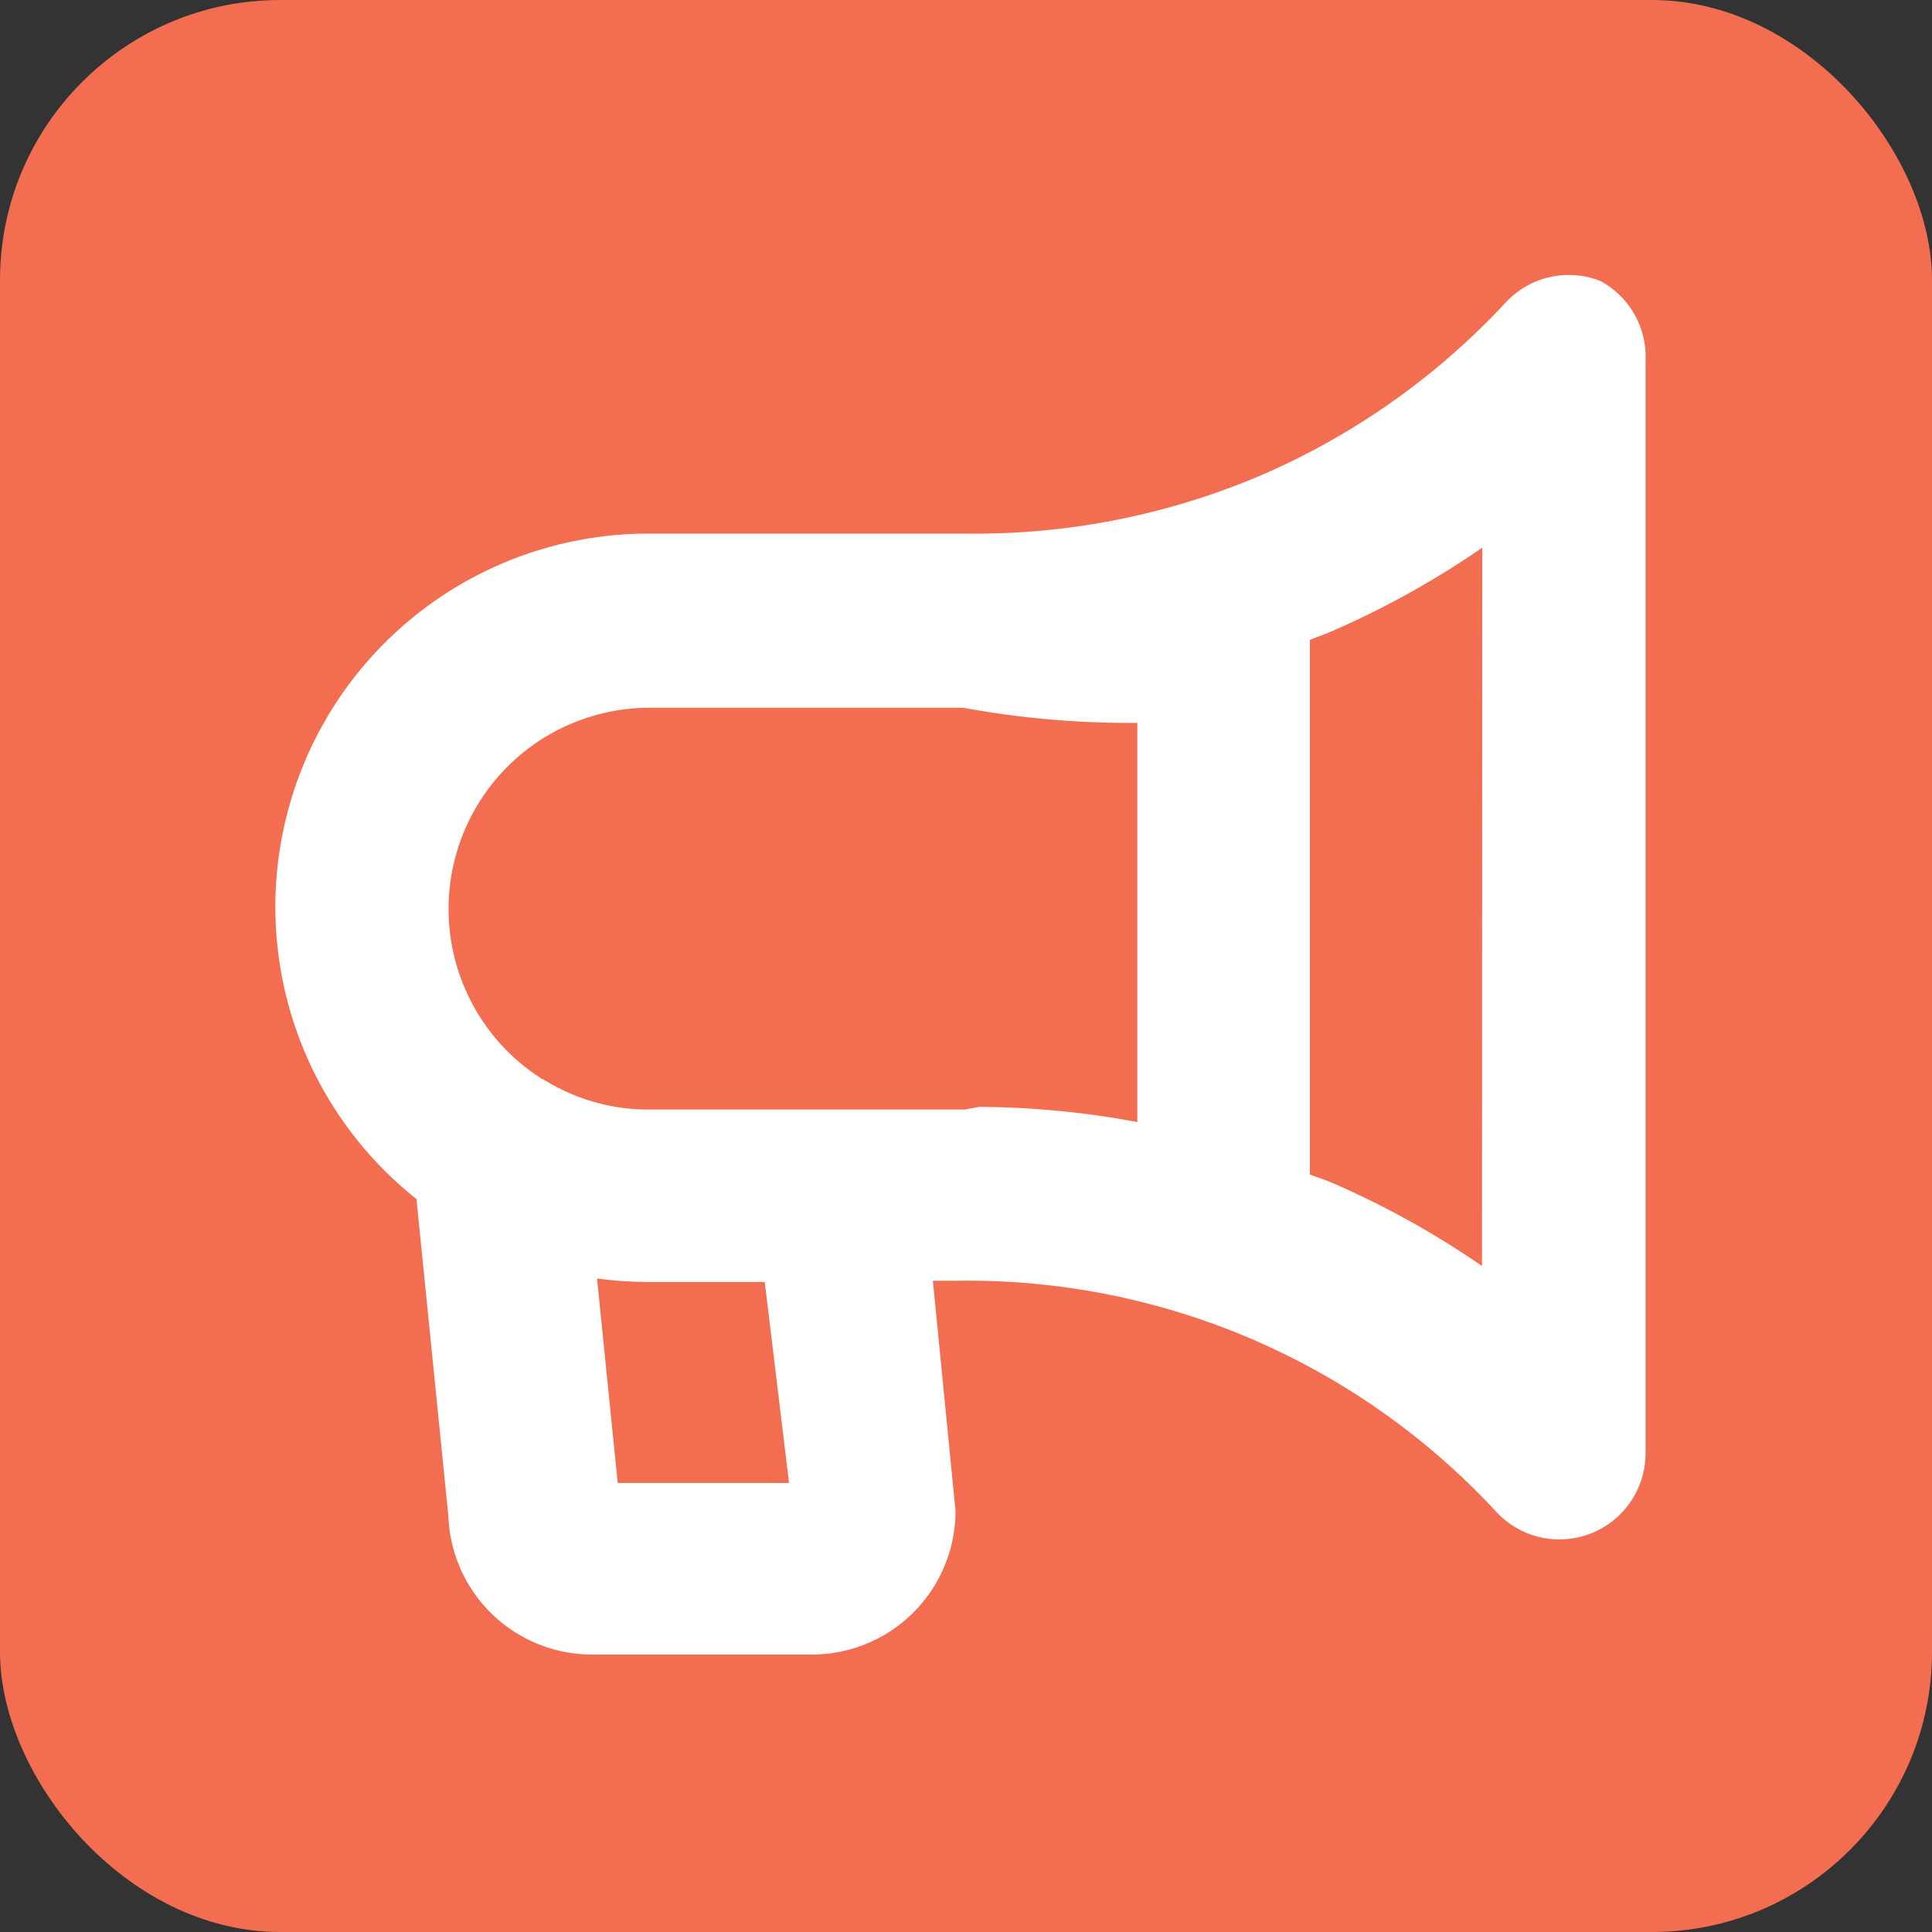
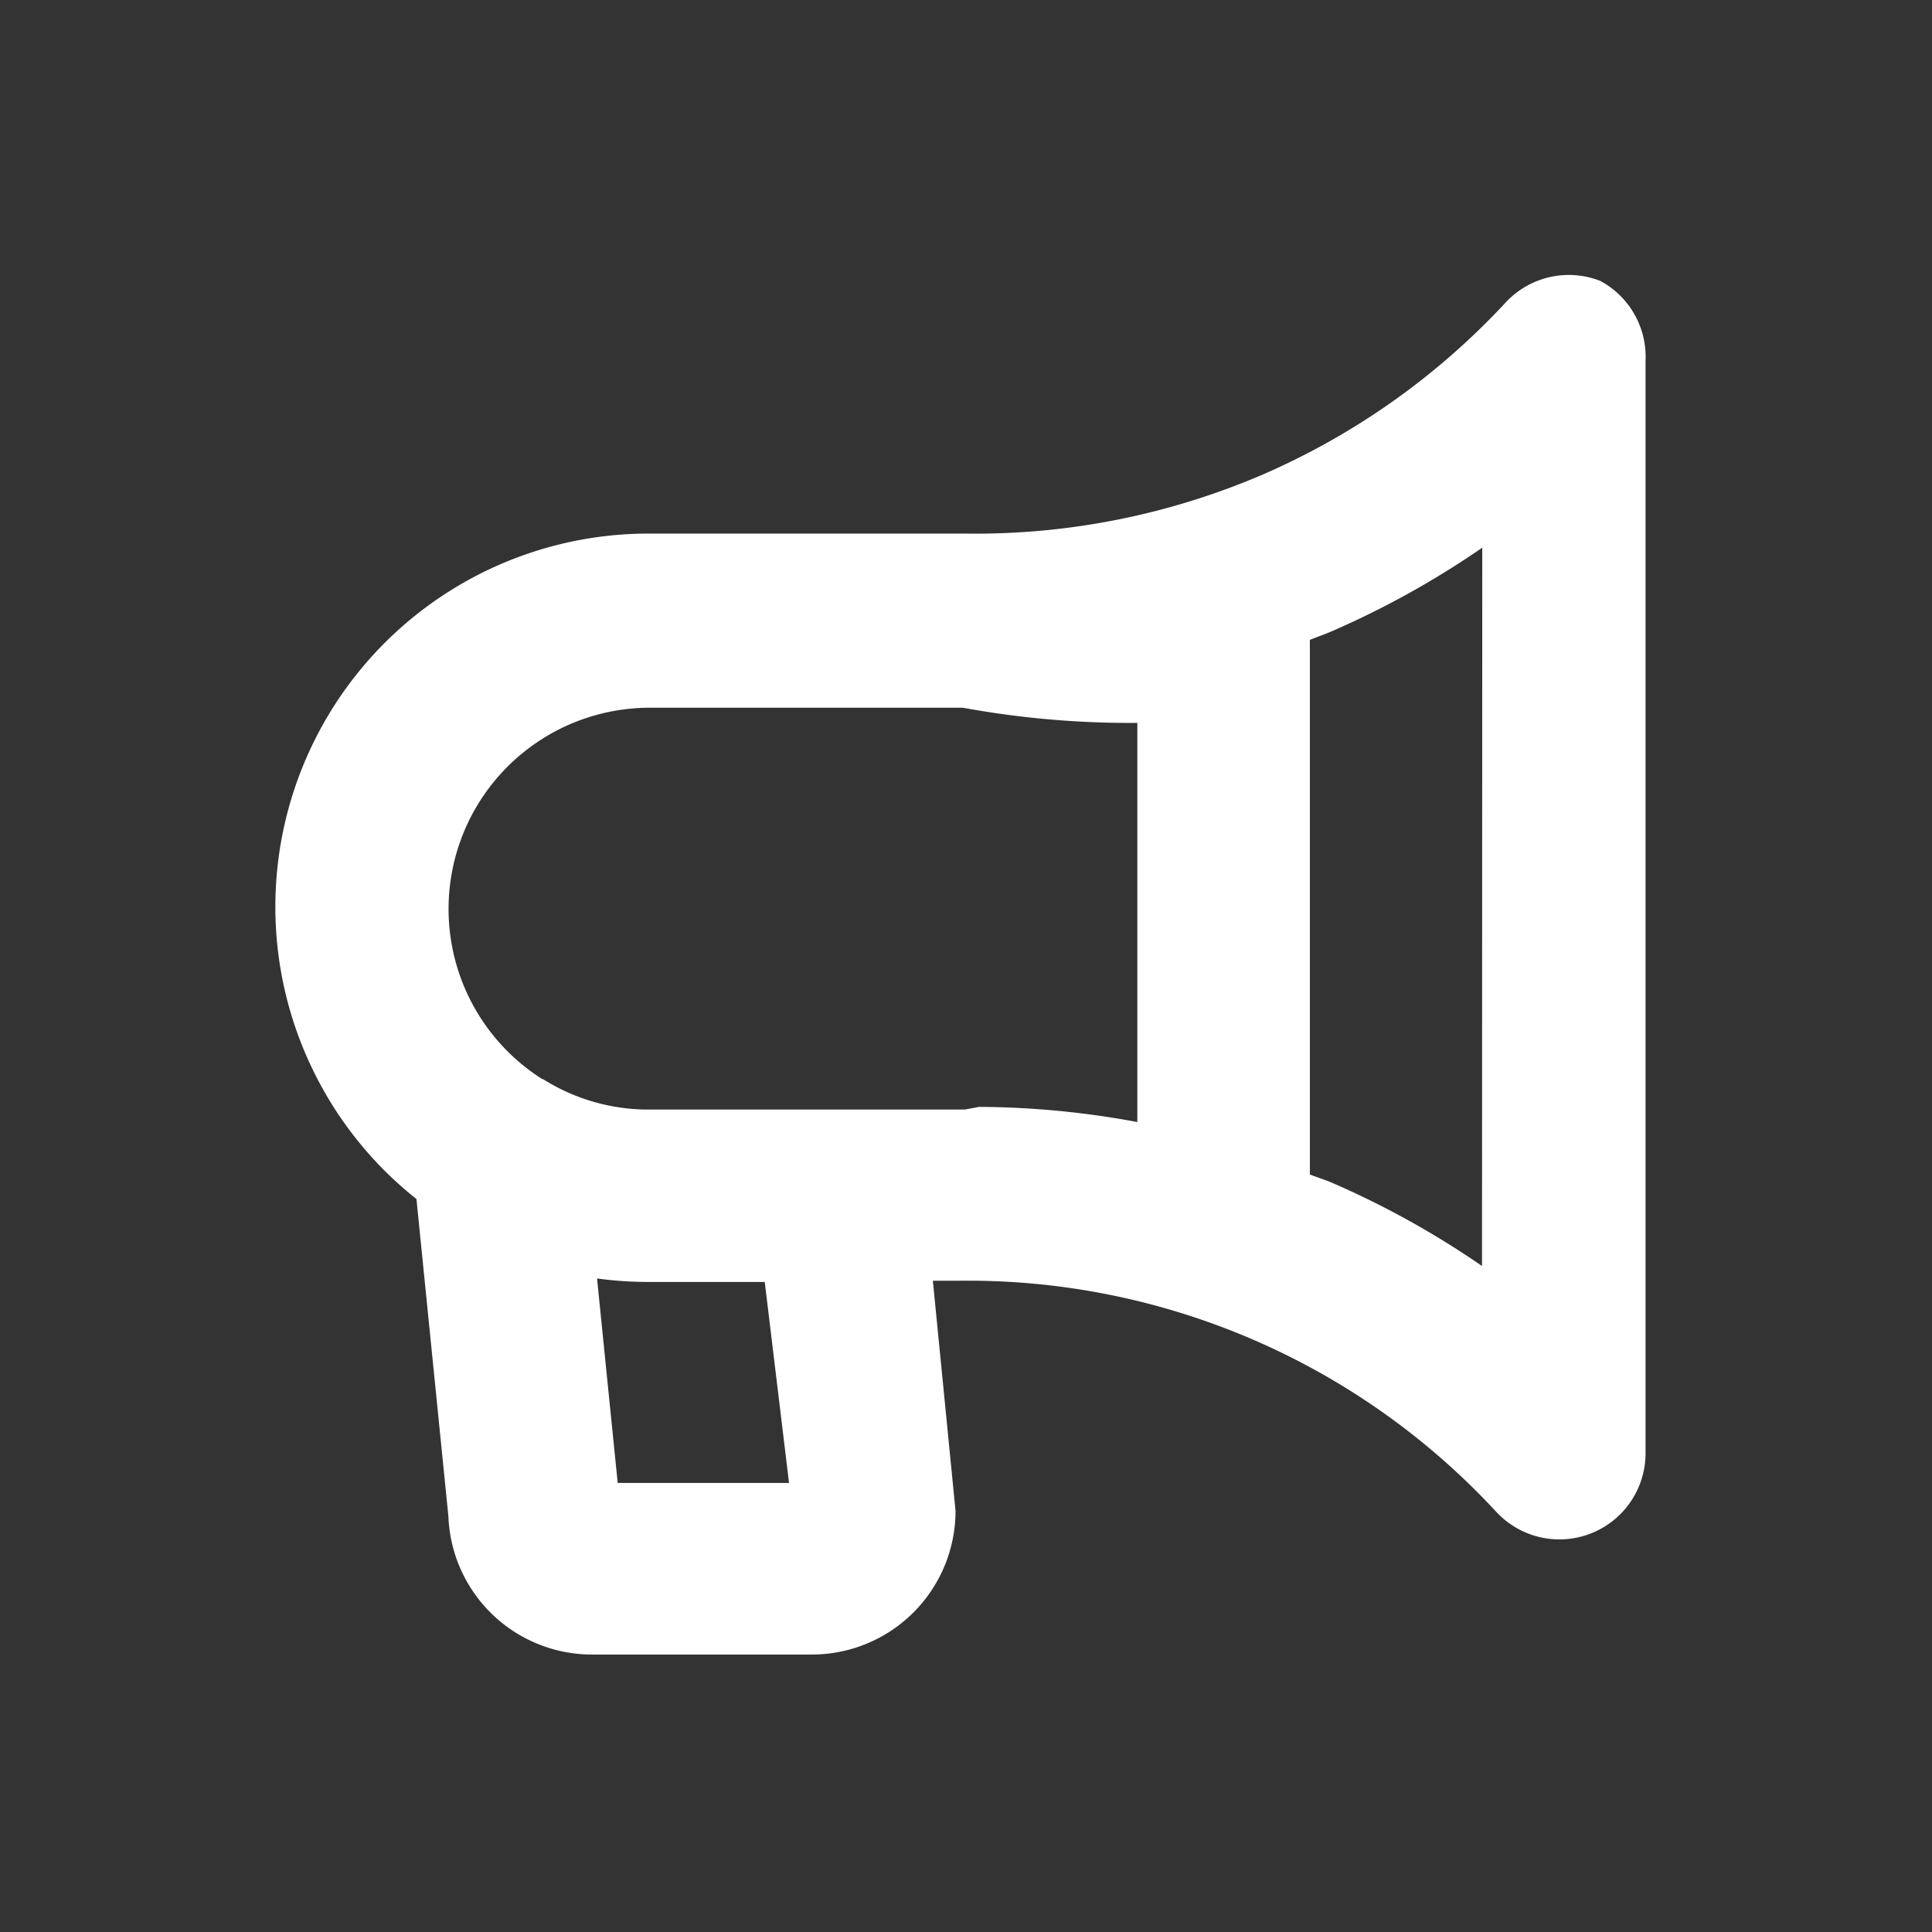
<svg xmlns="http://www.w3.org/2000/svg" width="144" height="144" viewBox="0 0 144 144">
  <rect x="0" y="0" width="144" height="144" fill="#333333" stroke="none" />
-   <rect width="144" height="144" rx="20.88" fill="#f36d50" />
  <path d="M119.28,20.94a6.42,6.42,0,0,0-7.05,1.6,54.08,54.08,0,0,1-18.09,12.82,54.22,54.22,0,0,1-22.21,4.41H48.38a27.82,27.82,0,0,0-19.68,47.52,28.68,28.68,0,0,0,2.34,2.08l2.38,23.64a10.71,10.71,0,0,0,10.71,10.31H60.51a10.71,10.71,0,0,0,10.71-10.71l-1.69-17.15h1.8a53.64,53.64,0,0,1,40.18,17.21,6.42,6.42,0,0,0,11.14-4.35V26.88A6.42,6.42,0,0,0,119.28,20.94ZM58.81,110.53H46.04l-1.54-15.24a28.41,28.41,0,0,0,3.86.26H57Zm13.09-27.83H48.38a14.73,14.73,0,0,1-7.91-2.27l-.05,0a15,15,0,0,1,7.96-27.68H71.77a69,69,0,0,0,13,1.13V83.63a65.77,65.77,0,0,0-11.79-1.13Zm38.56,11.66A65.87,65.87,0,0,0,99.22,88.13c-.52-.22-1.06-.38-1.59-.59V47.69c.53-.21,1.05-.39,1.59-.62a66.29,66.29,0,0,0,11.26-6.25Z" fill="#fff" />
</svg>